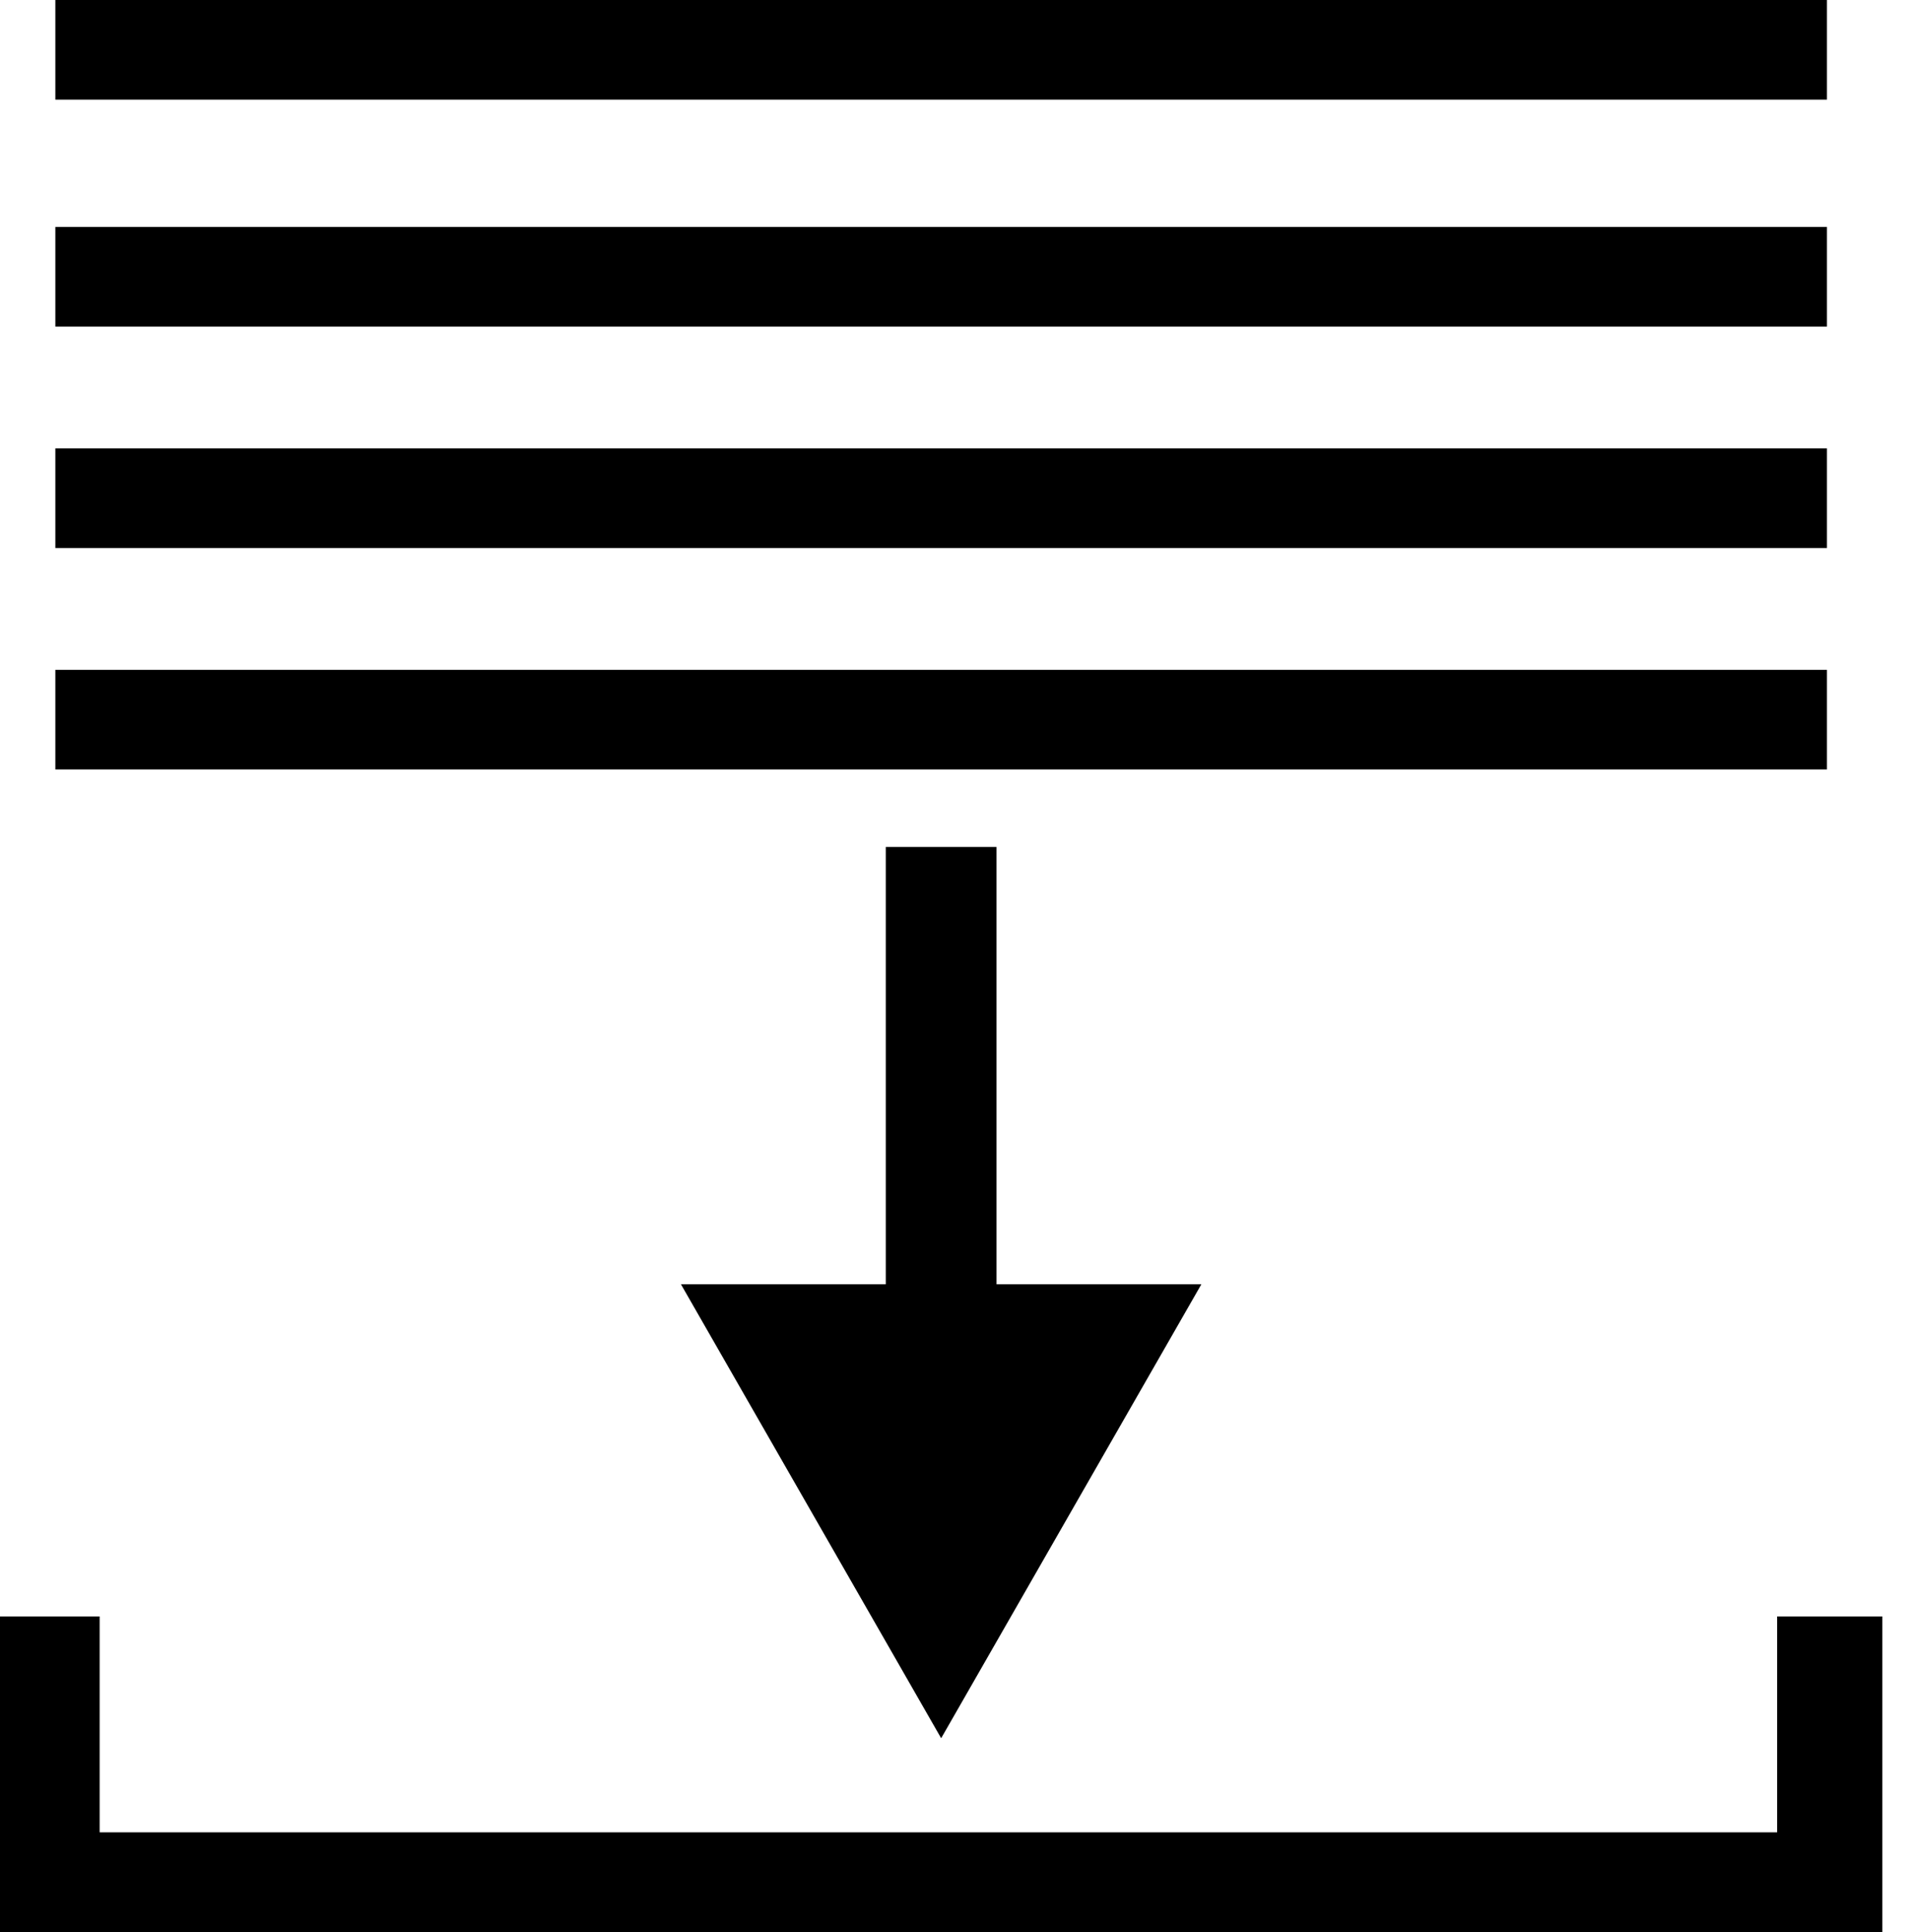
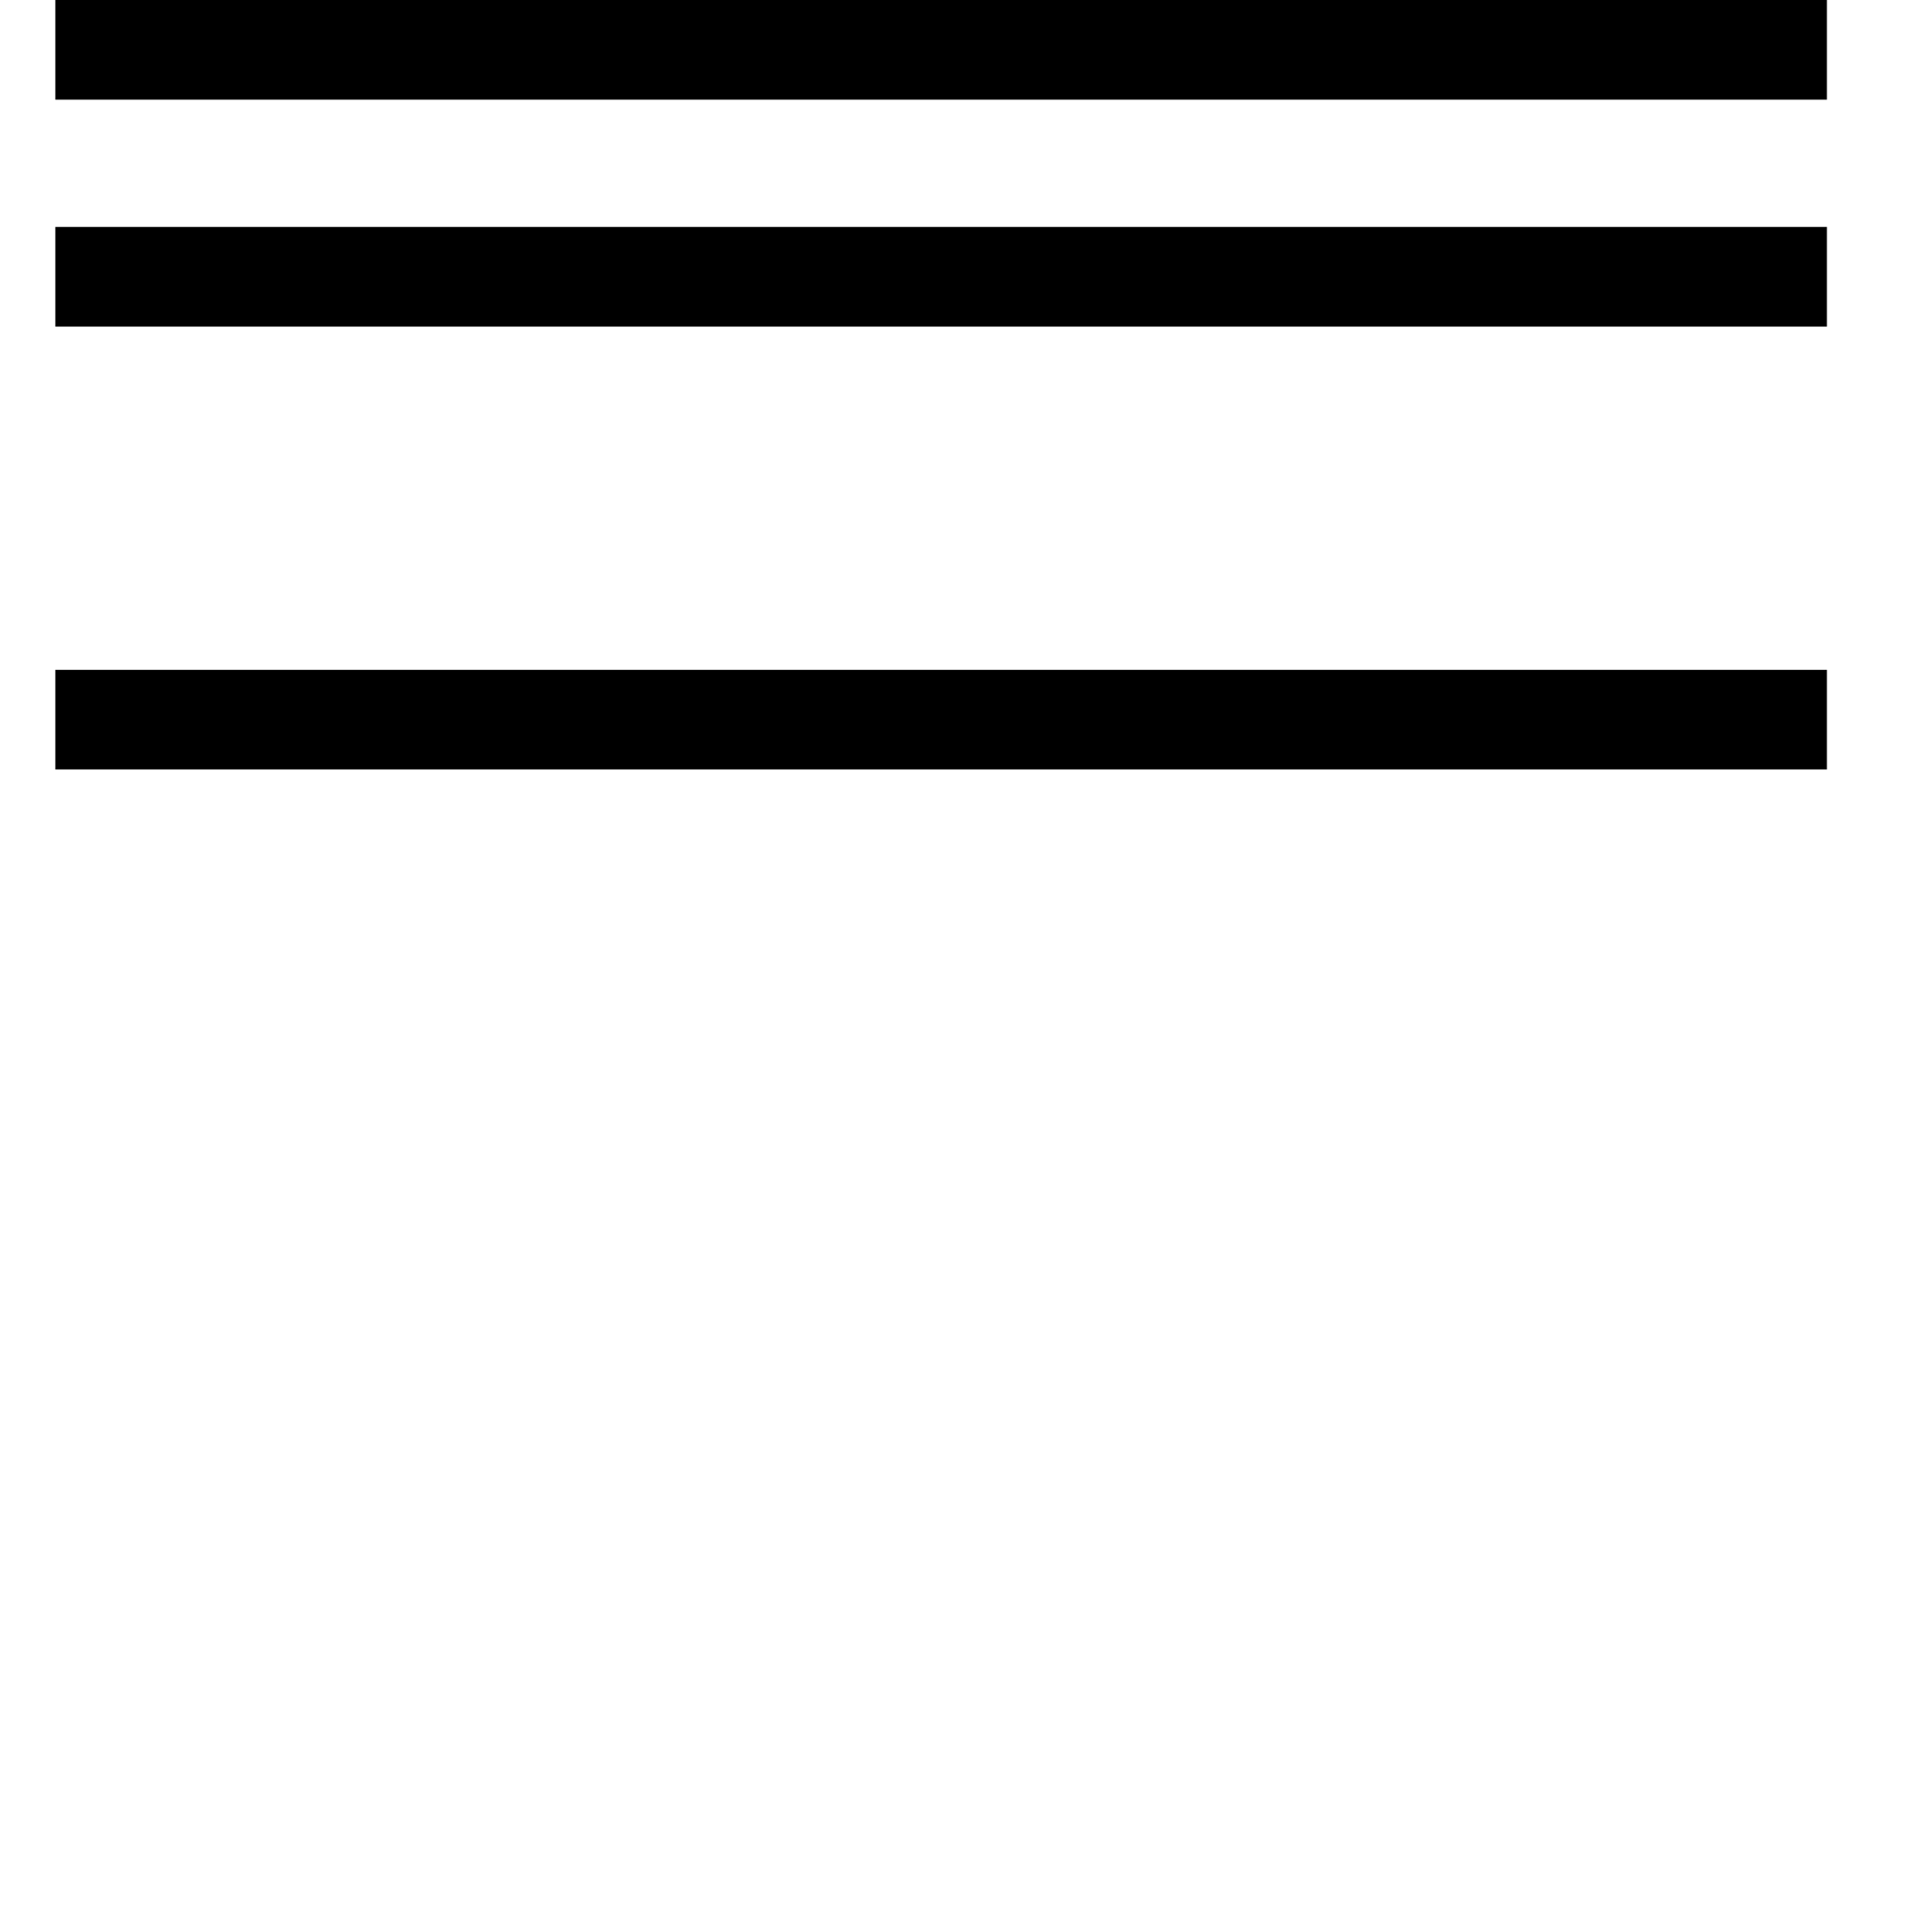
<svg xmlns="http://www.w3.org/2000/svg" version="1.1" id="Layer_1" x="0px" y="0px" viewBox="0 0 34.5 34.9" style="enable-background:new 0 0 34.5 34.9;" xml:space="preserve">
  <title>levels-1</title>
  <desc>Created with Sketch.</desc>
  <g>
    <rect x="1" y="4.1" width="32" height="1.8" />
  </g>
  <g>
    <rect x="1" width="32" height="1.8" />
  </g>
  <g>
-     <rect x="1" y="8.1" width="32" height="1.8" />
-   </g>
+     </g>
  <g>
    <rect x="1" y="12.1" width="32" height="1.8" />
  </g>
-   <polygon points="18,23.2 18,15.3 16,15.3 16,23.2 12.3,23.2 17,31.4 21.7,23.2 " />
  <g>
-     <polygon points="34,34.9 0,34.9 0,29.2 1.8,29.2 1.8,33.1 32.1,33.1 32.1,29.2 34,29.2  " />
-   </g>
+     </g>
</svg>